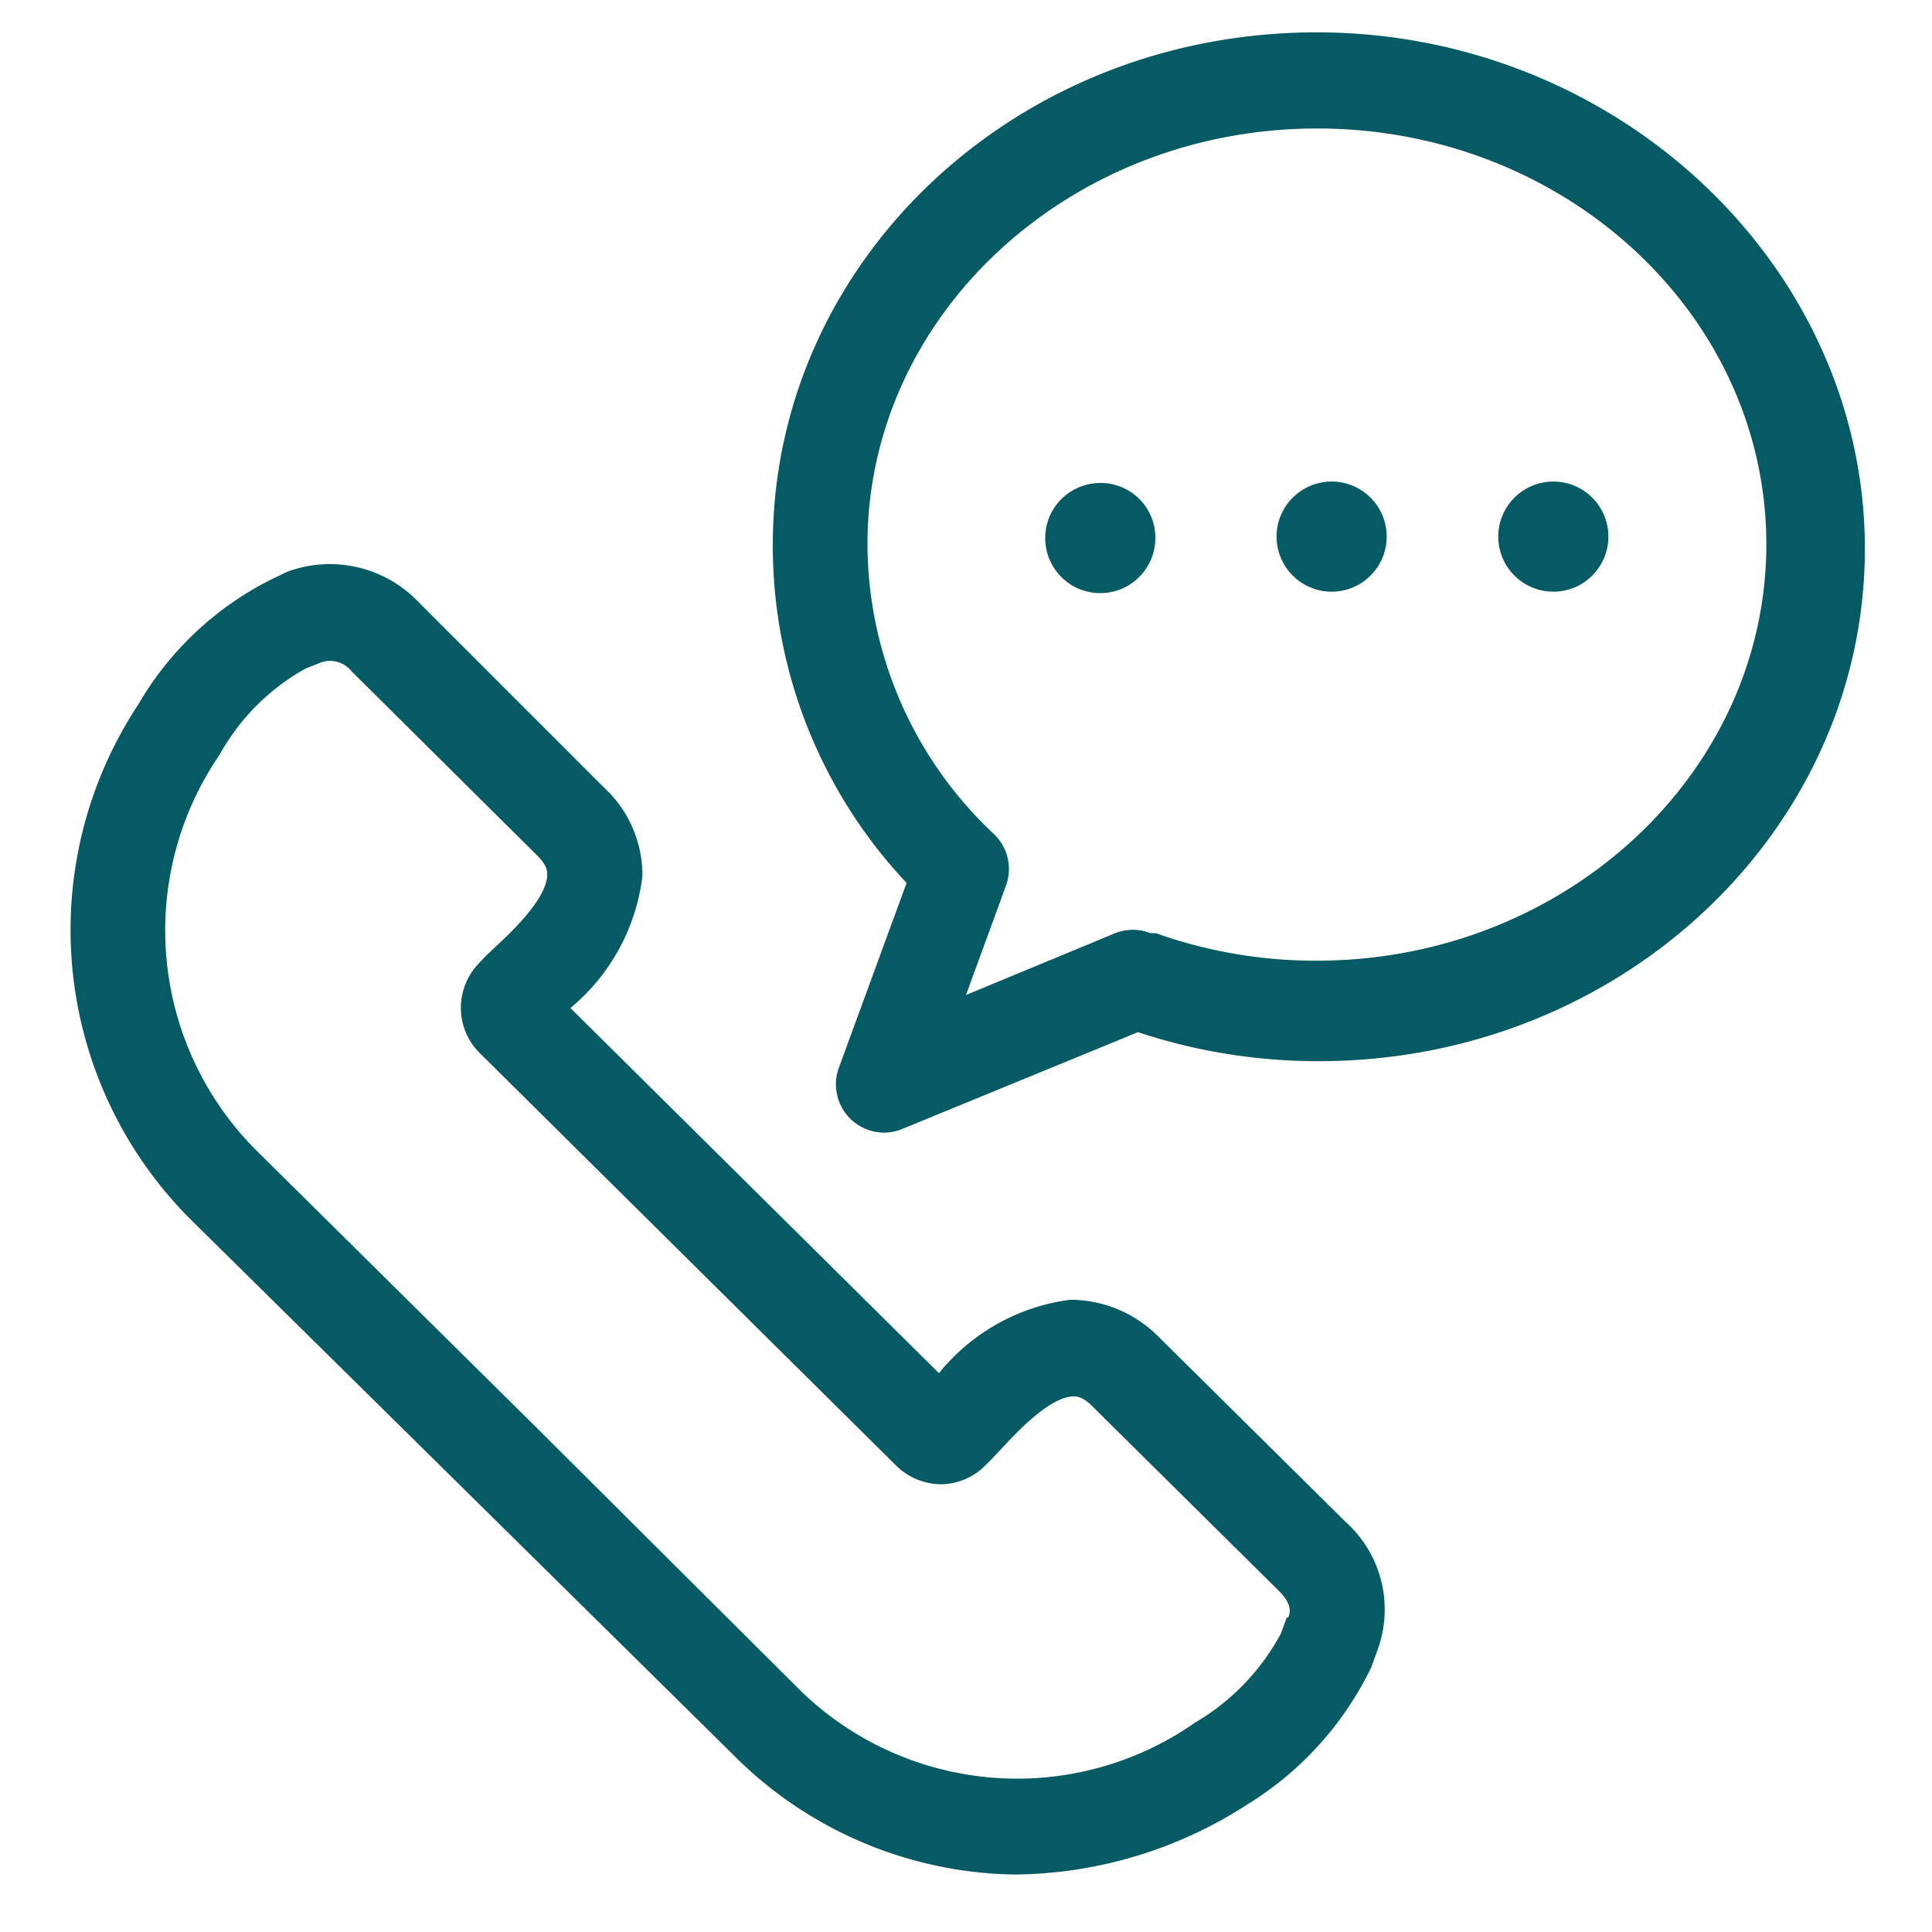
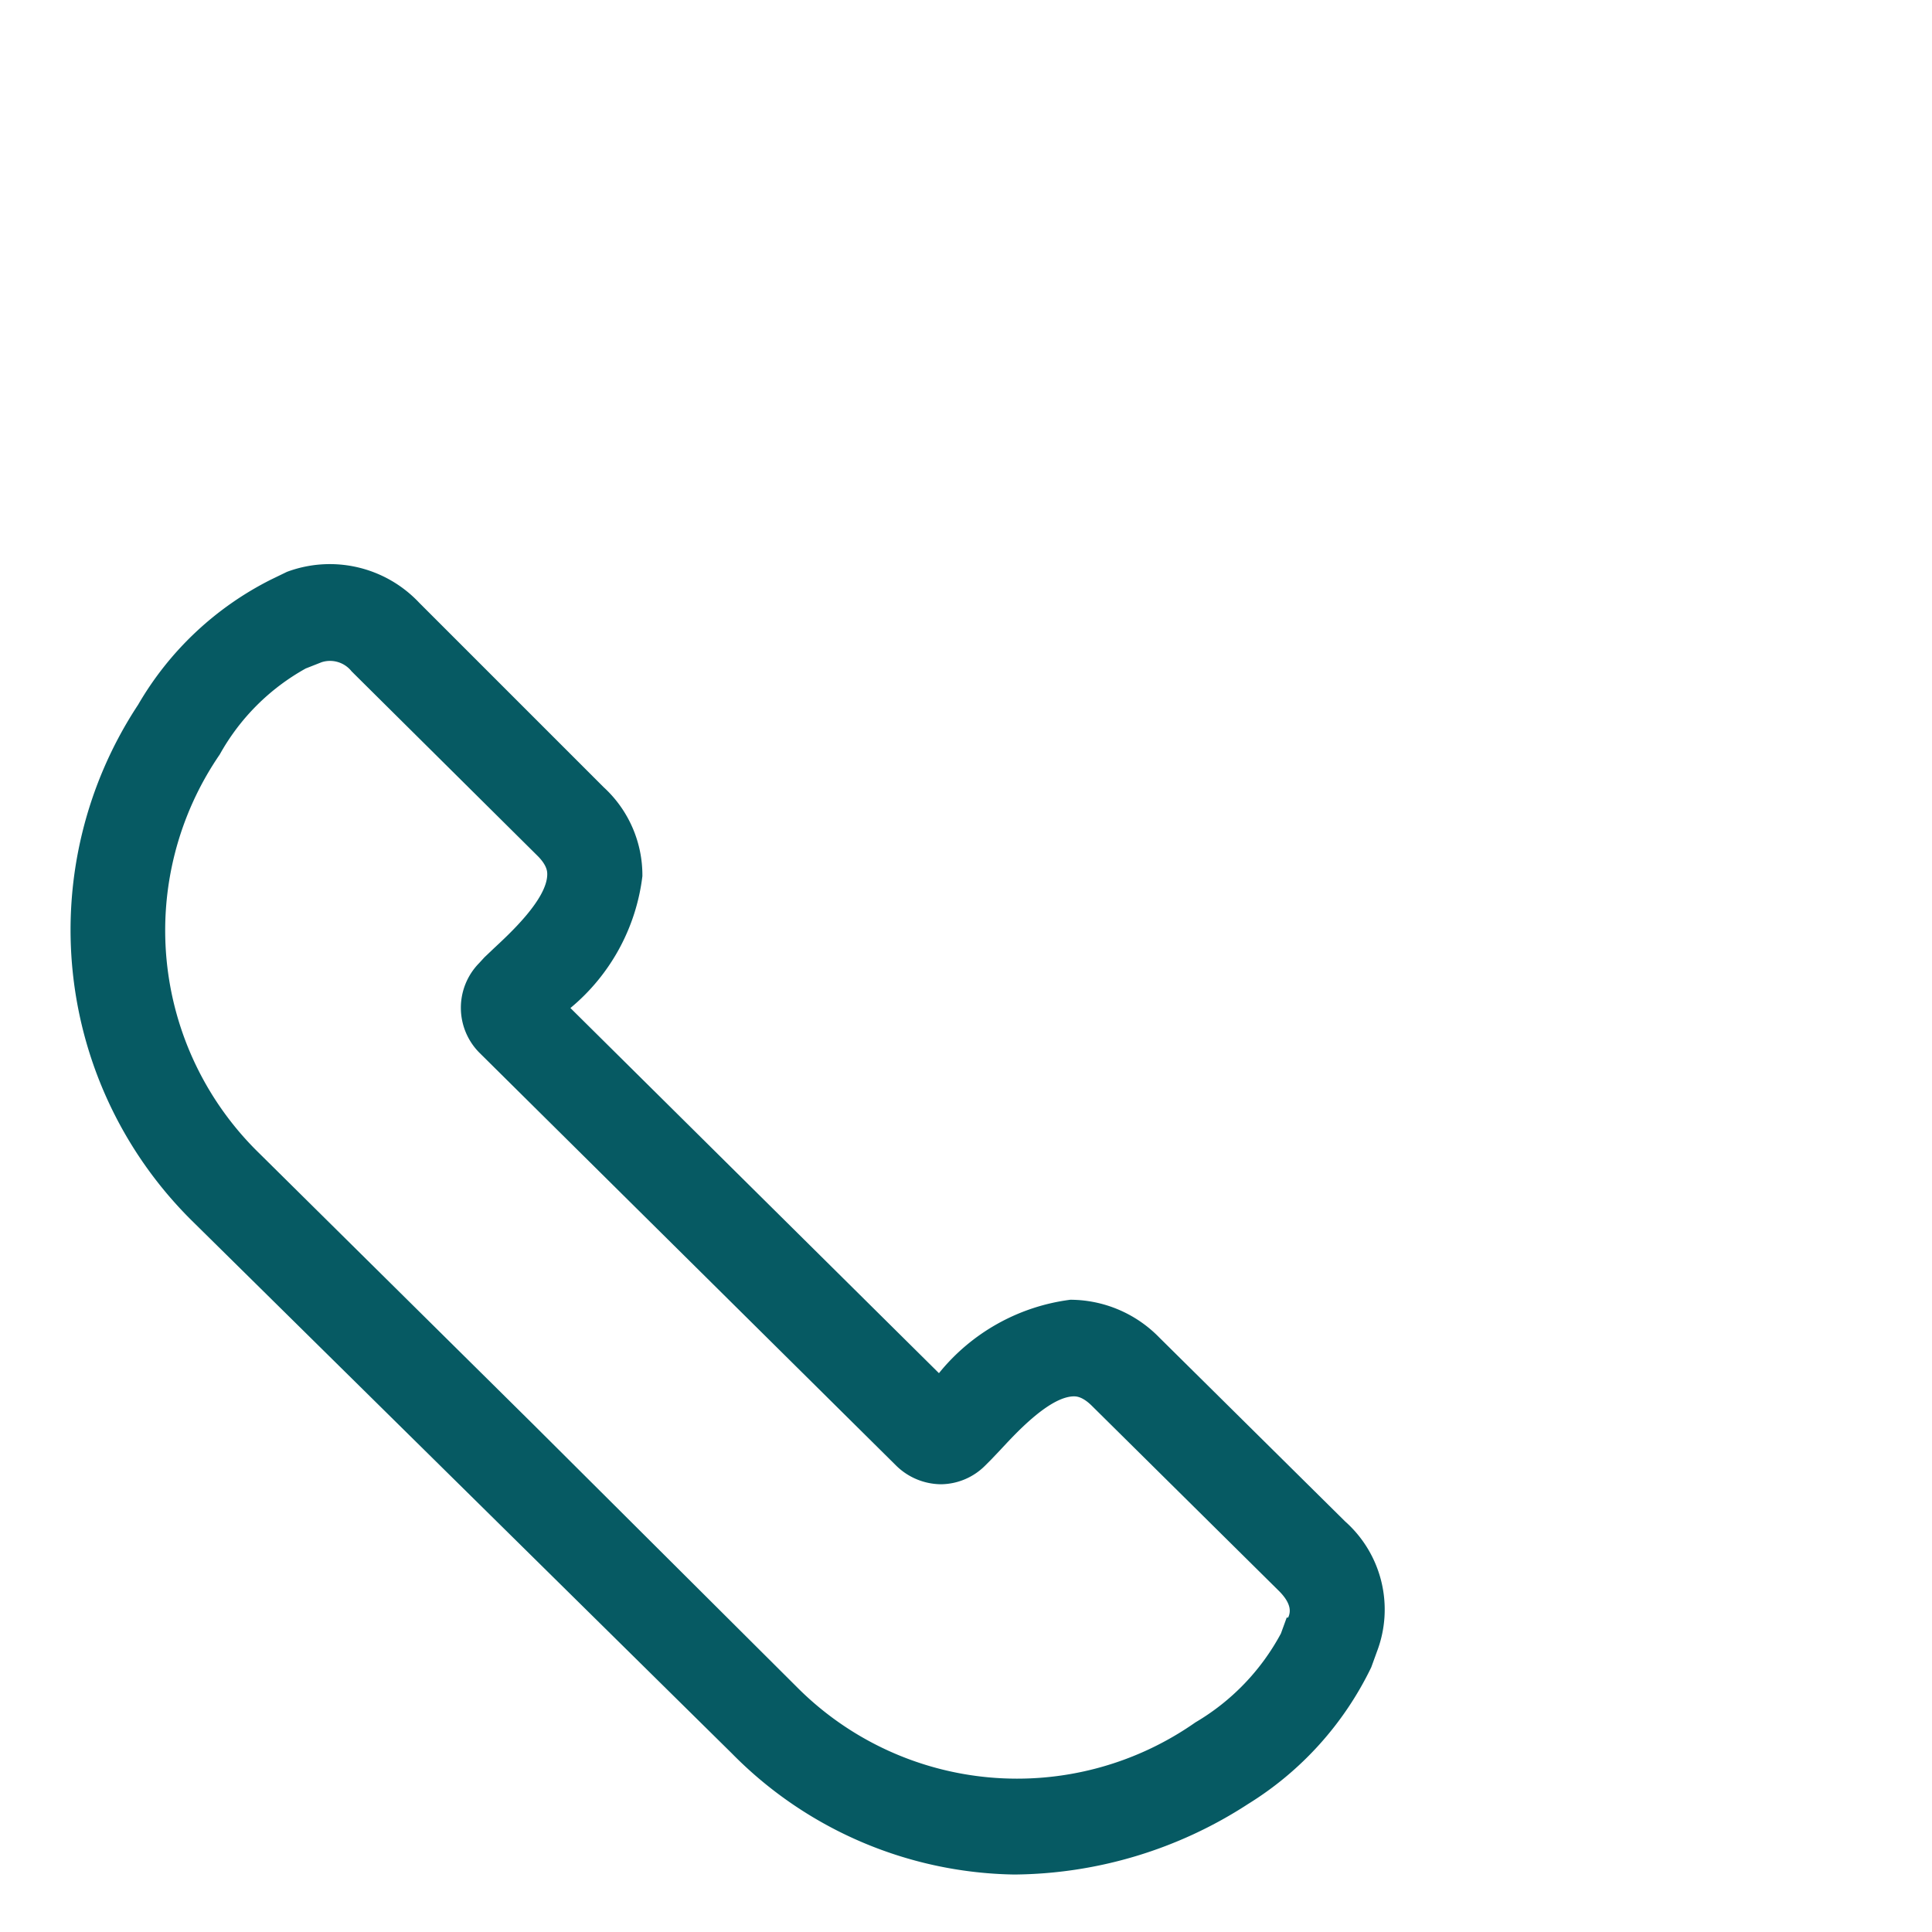
<svg xmlns="http://www.w3.org/2000/svg" id="e8bbe212-dc81-4039-bec0-6d666f8b487b" data-name="Ebene 1" width="40" height="40" viewBox="0 0 40 40">
  <defs>
    <style>
      .b598c298-d923-44eb-8891-d5d4565983ff {
        fill: #065a63;
      }
    </style>
  </defs>
  <g>
    <path class="b598c298-d923-44eb-8891-d5d4565983ff" d="M24,27.69a2.58,2.58,0,0,0-1.84-.78,4.18,4.18,0,0,0-2.72,1.52l-7.63-7.56a4.2,4.2,0,0,0,1.49-2.73,2.47,2.47,0,0,0-.8-1.84L8.68,12.48a2.54,2.54,0,0,0-2.74-.64L5.61,12a6.61,6.61,0,0,0-2.75,2.59A8.47,8.47,0,0,0,4,25.3l11.15,11A8.38,8.38,0,0,0,21,38.81a9,9,0,0,0,4.84-1.46,6.8,6.8,0,0,0,2.55-2.83l.12-.33a2.44,2.44,0,0,0-.66-2.69Zm2.64,5.8-.12.33a4.73,4.73,0,0,1-1.77,1.84,6.43,6.43,0,0,1-8.26-.74L11.05,29.5,5.37,23.88a6.44,6.44,0,0,1-.82-8.26,4.58,4.58,0,0,1,1.78-1.78l.33-.13a.57.57,0,0,1,.62.19l3.85,3.82c.2.2.2.33.2.38,0,.52-.8,1.25-1.1,1.53l-.2.19-.11.12a1.32,1.32,0,0,0,0,1.85l8.64,8.56a1.34,1.34,0,0,0,.92.38h0a1.31,1.31,0,0,0,.92-.39l.12-.12.19-.2c.28-.3,1-1.1,1.52-1.11.05,0,.18,0,.38.2l3.85,3.81C26.77,33.22,26.71,33.4,26.67,33.49Z" />
-     <path class="b598c298-d923-44eb-8891-d5d4565983ff" d="M27.26.67C21,.67,16,5.43,16,11.28a10.18,10.18,0,0,0,2.77,7l-1.4,3.82a1,1,0,0,0,.93,1.35,1,1,0,0,0,.39-.08l4.87-2a11.83,11.83,0,0,0,3.75.6c6.23,0,11.3-4.76,11.3-10.61S33.49.67,27.26.67Zm0,19.22a9.83,9.83,0,0,1-3.33-.57l-.11,0a1,1,0,0,0-.73,0L20,20.6l.83-2.27a1,1,0,0,0-.25-1.06,8.25,8.25,0,0,1-2.62-6c0-4.75,4.18-8.61,9.31-8.61s9.3,3.86,9.3,8.61S32.39,19.89,27.26,19.89Z" />
-     <path class="b598c298-d923-44eb-8891-d5d4565983ff" d="M22.78,10a1.14,1.14,0,1,0,1.14,1.14A1.13,1.13,0,0,0,22.78,10Z" />
-     <circle class="b598c298-d923-44eb-8891-d5d4565983ff" cx="27.57" cy="11.11" r="1.14" />
-     <circle class="b598c298-d923-44eb-8891-d5d4565983ff" cx="32.16" cy="11.11" r="1.14" />
  </g>
</svg>